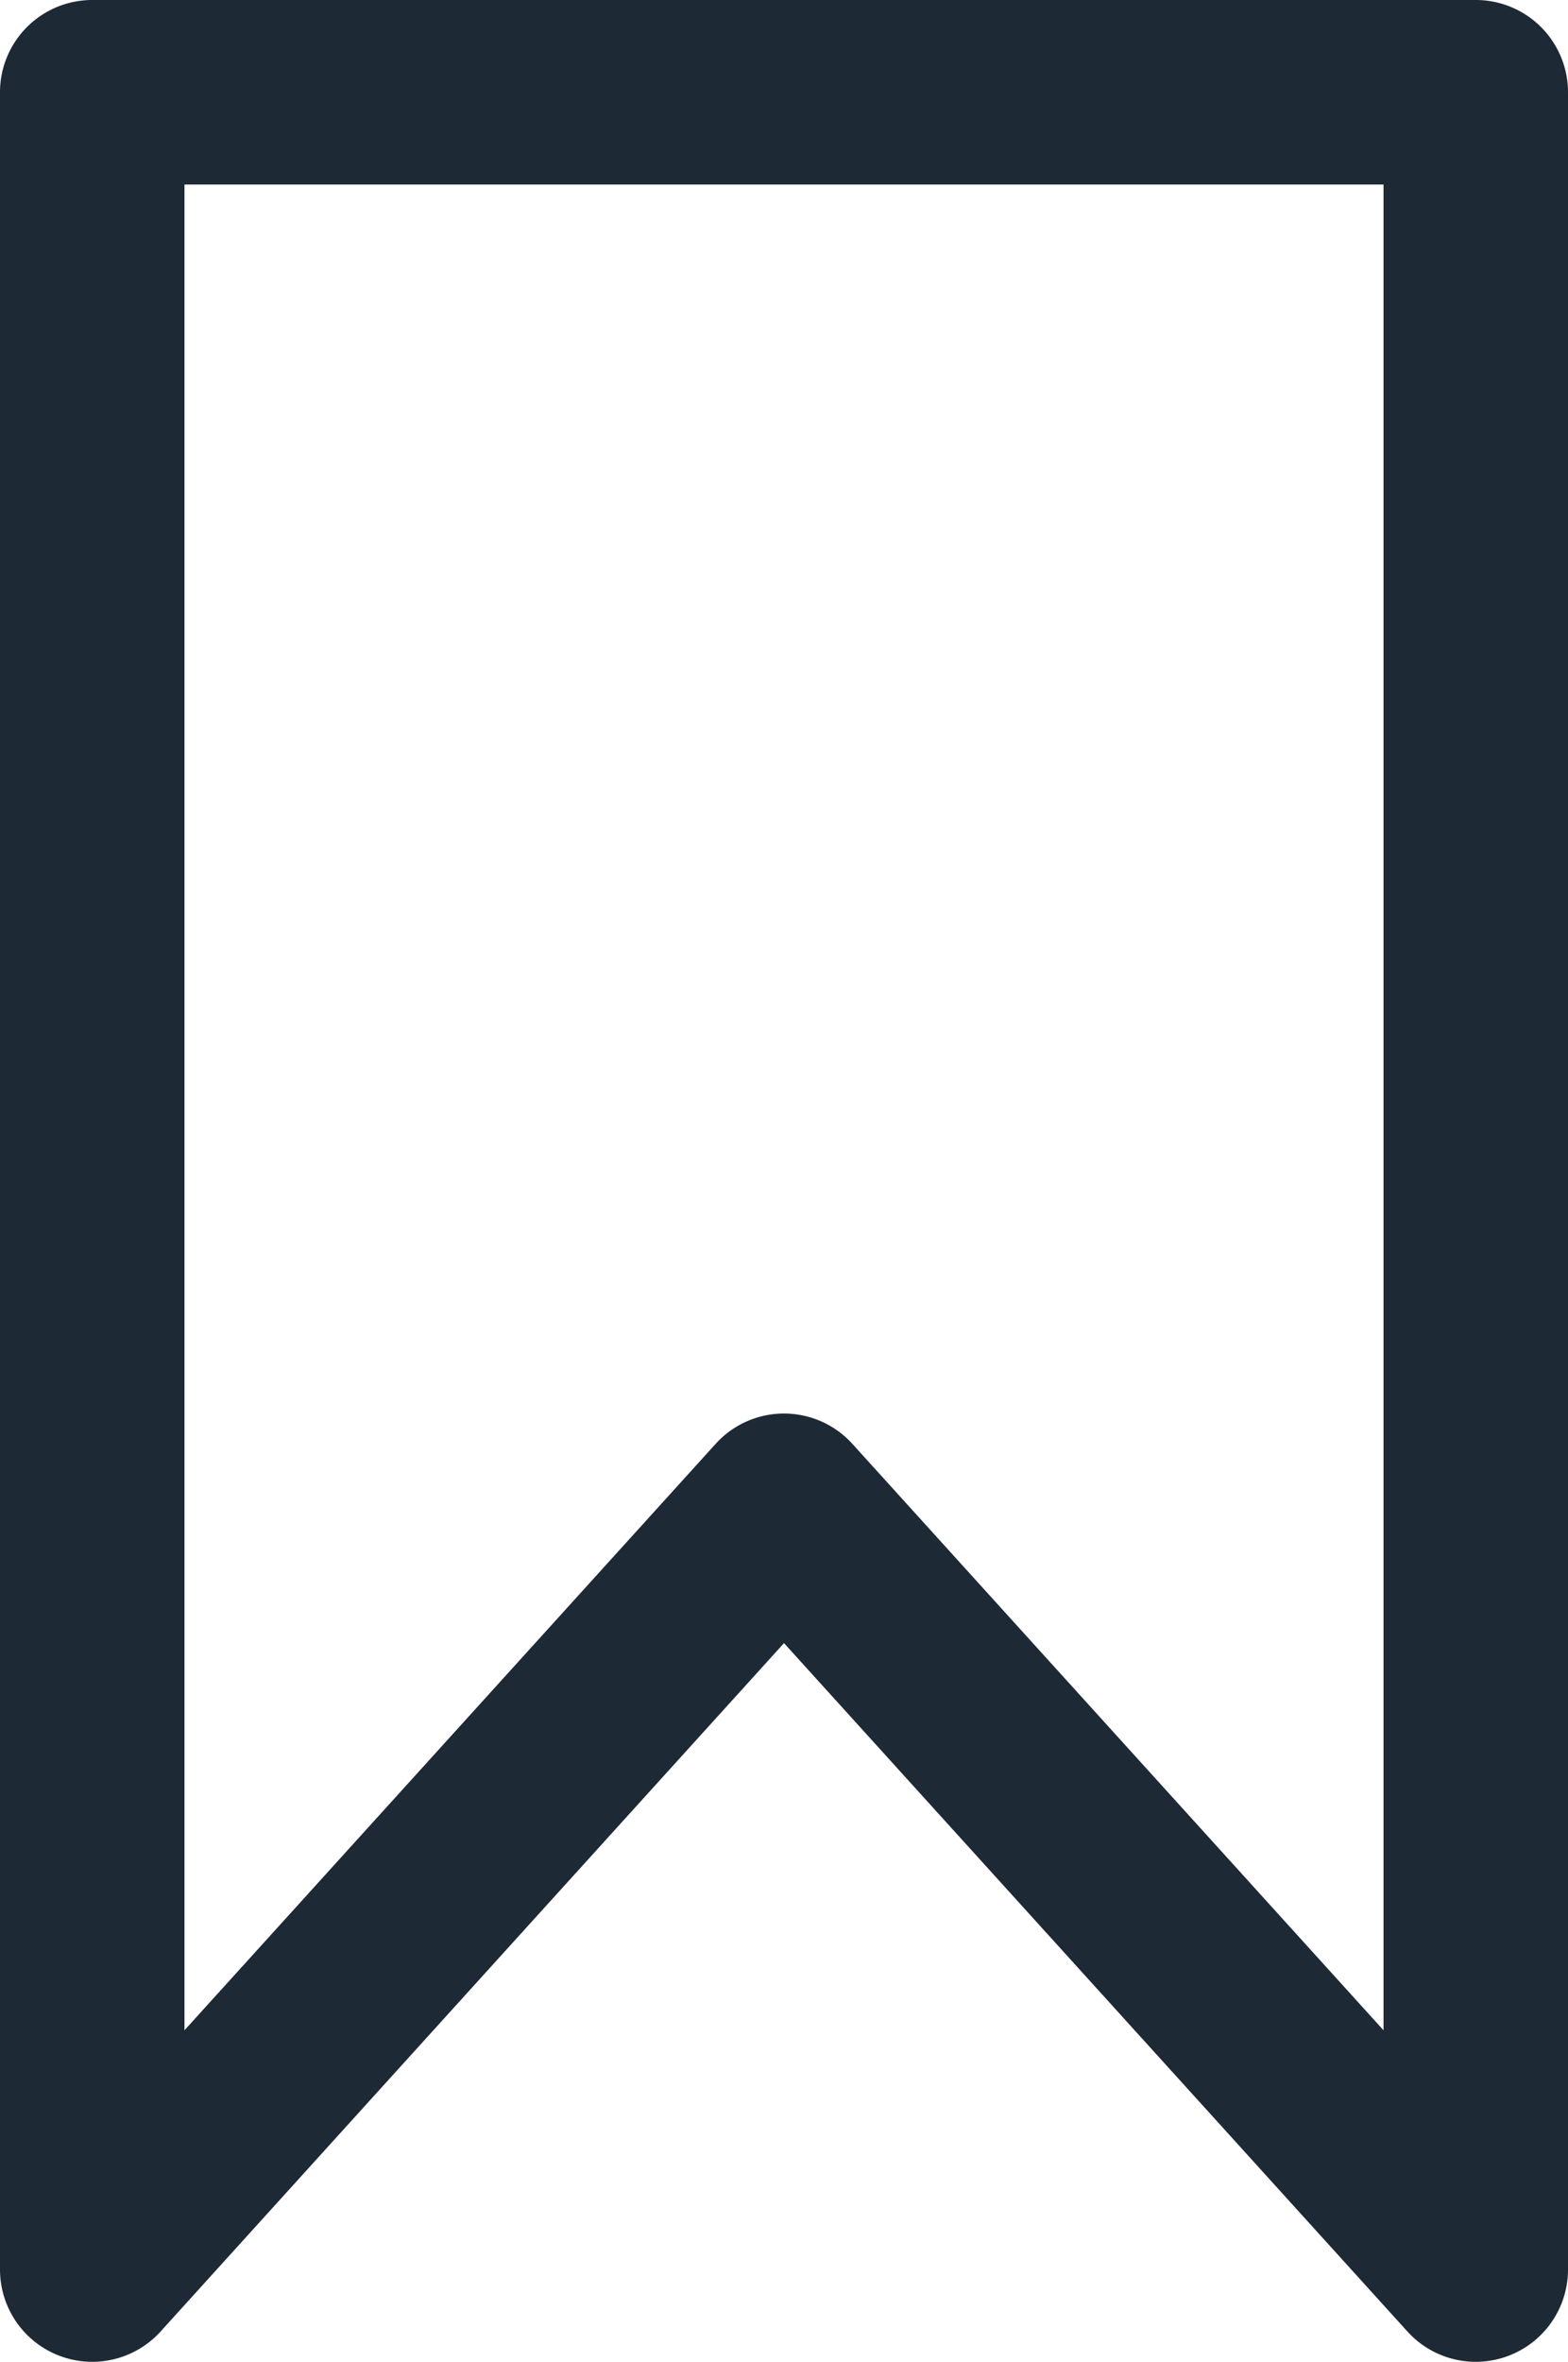
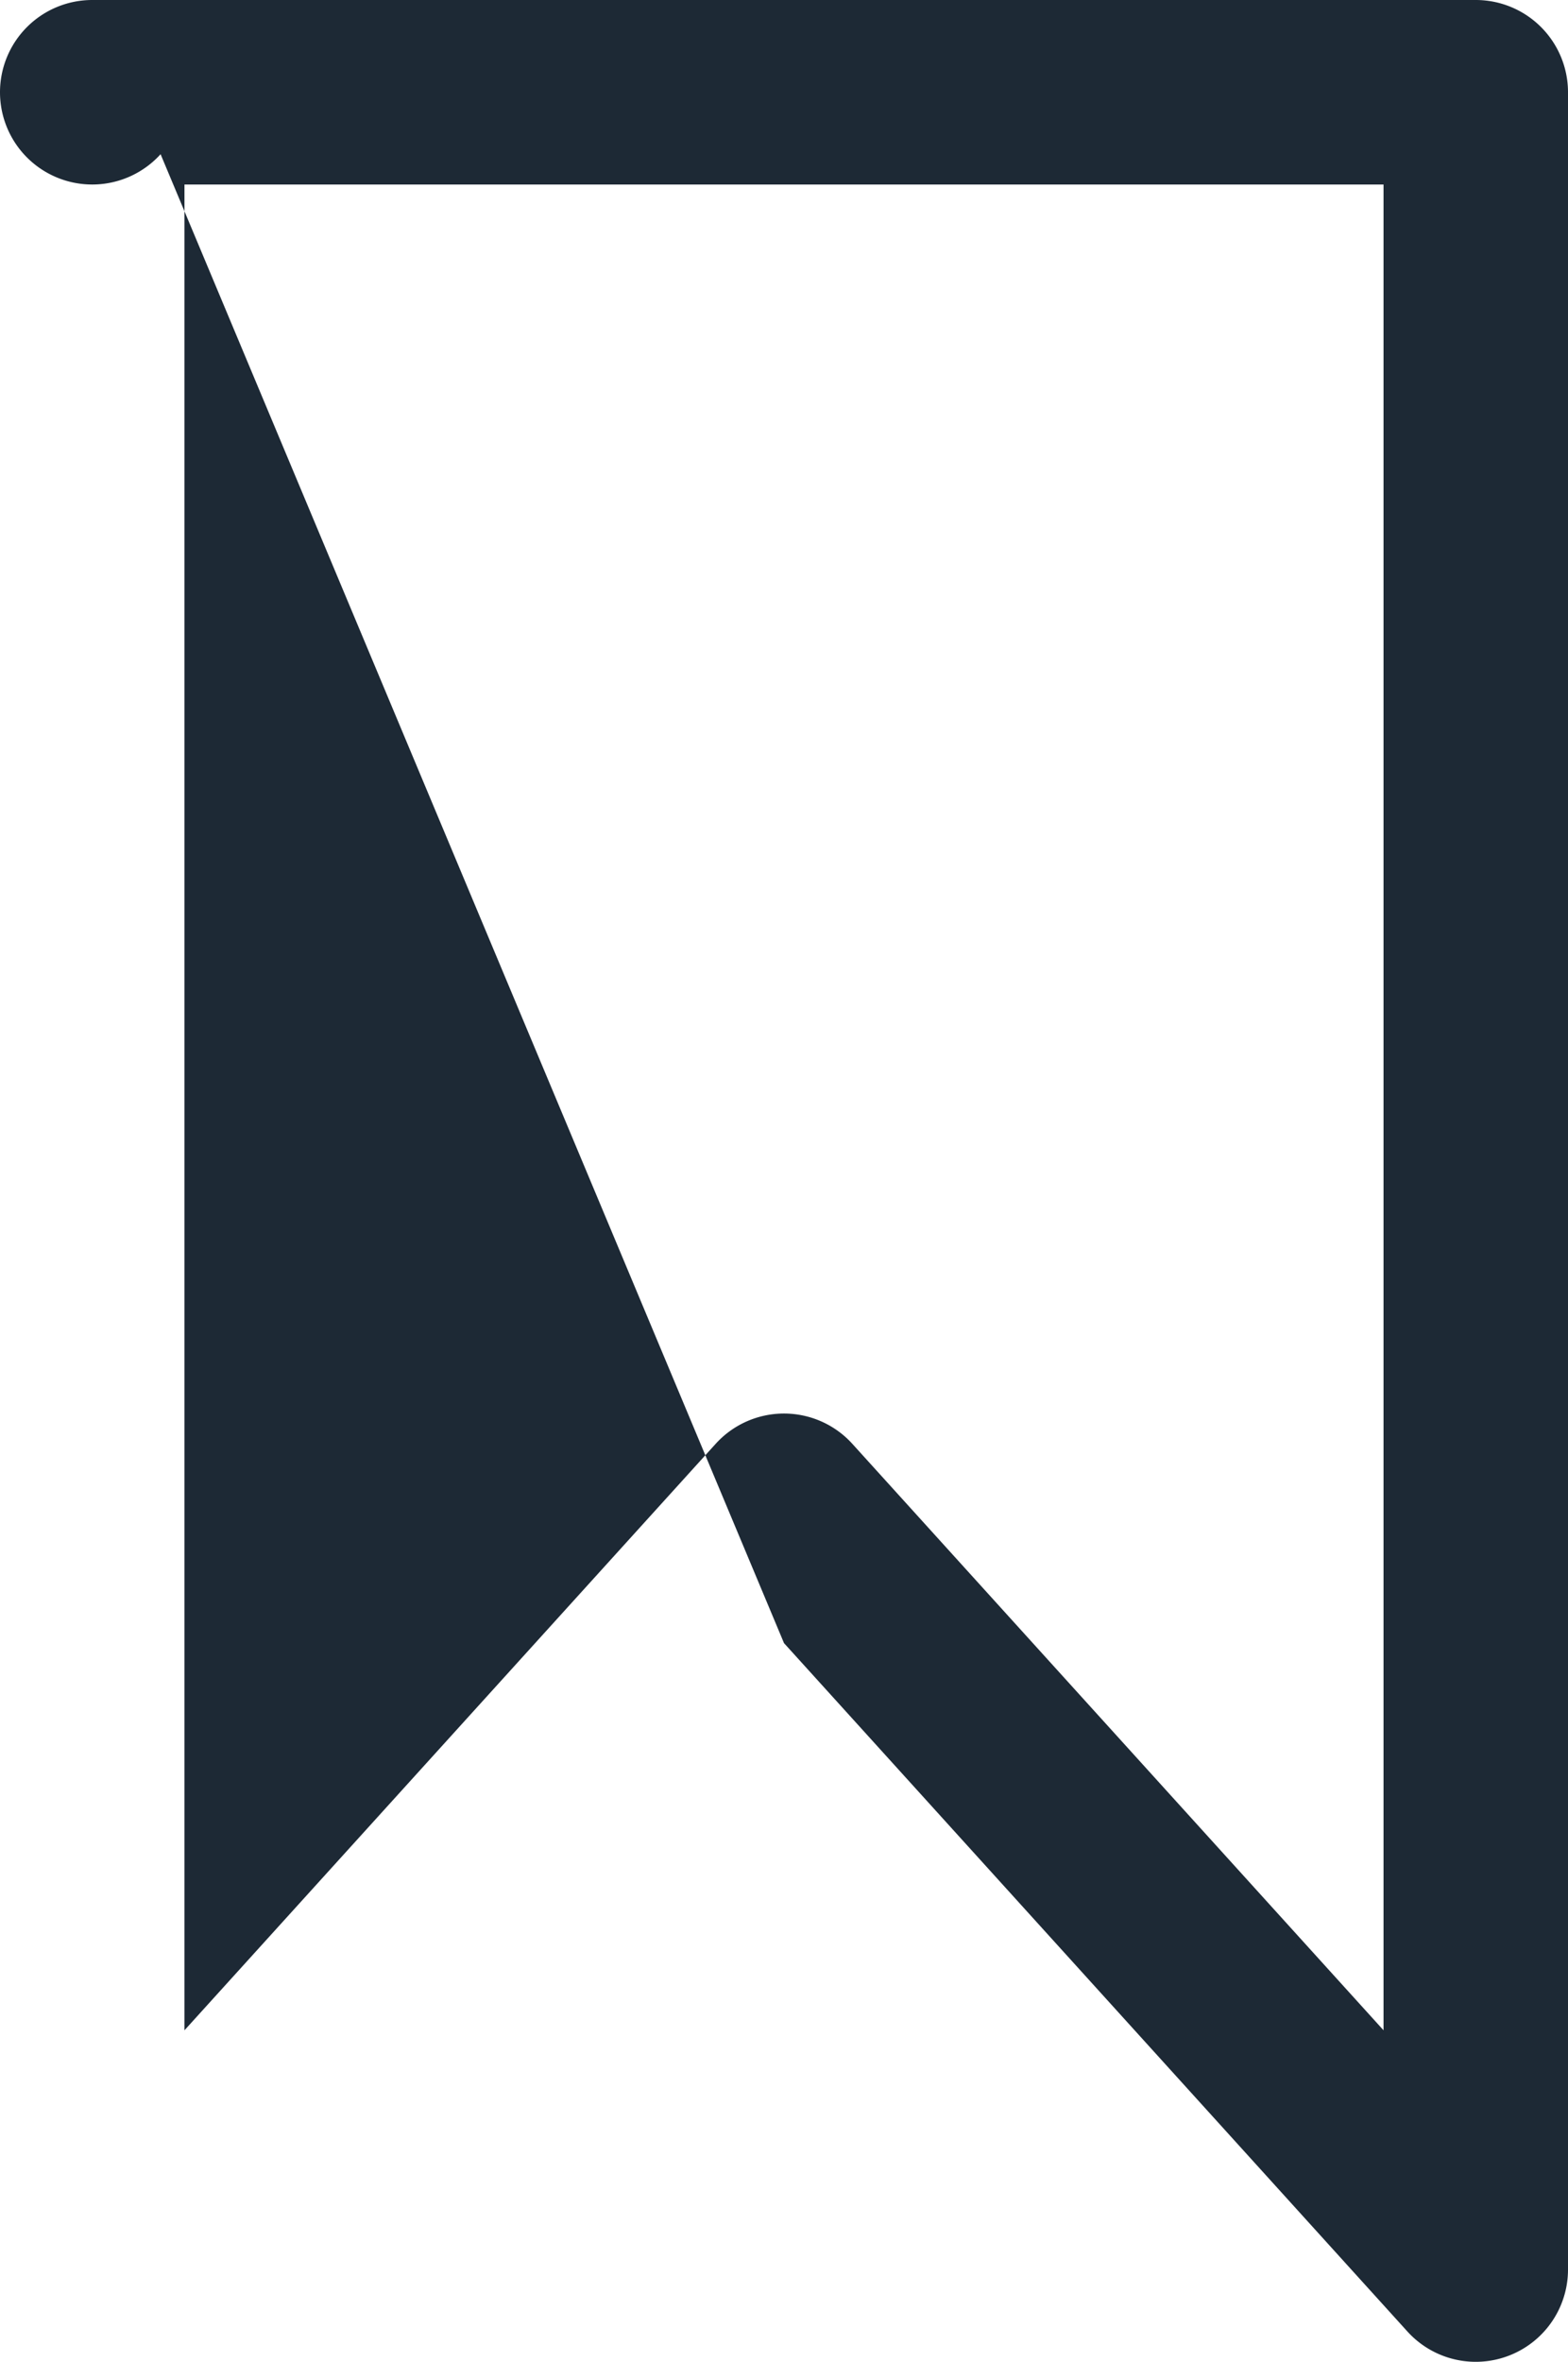
<svg xmlns="http://www.w3.org/2000/svg" id="Capa_1" data-name="Capa 1" viewBox="0 0 340 512">
  <defs>
    <style>.cls-1{fill:#1d2935;}</style>
  </defs>
  <title>bookmark-1</title>
-   <path class="cls-1" d="M320,0H20A20,20,0,0,0,0,20V492a20,20,0,0,0,34.82,13.43L170,356.2,305.18,505.43A20,20,0,0,0,340,492V20A20,20,0,0,0,320,0ZM300,440.13,184.82,313a20,20,0,0,0-29.64,0L40,440.13V40H300Z" />
+   <path class="cls-1" d="M320,0H20A20,20,0,0,0,0,20a20,20,0,0,0,34.82,13.43L170,356.2,305.18,505.43A20,20,0,0,0,340,492V20A20,20,0,0,0,320,0ZM300,440.13,184.82,313a20,20,0,0,0-29.64,0L40,440.13V40H300Z" />
</svg>